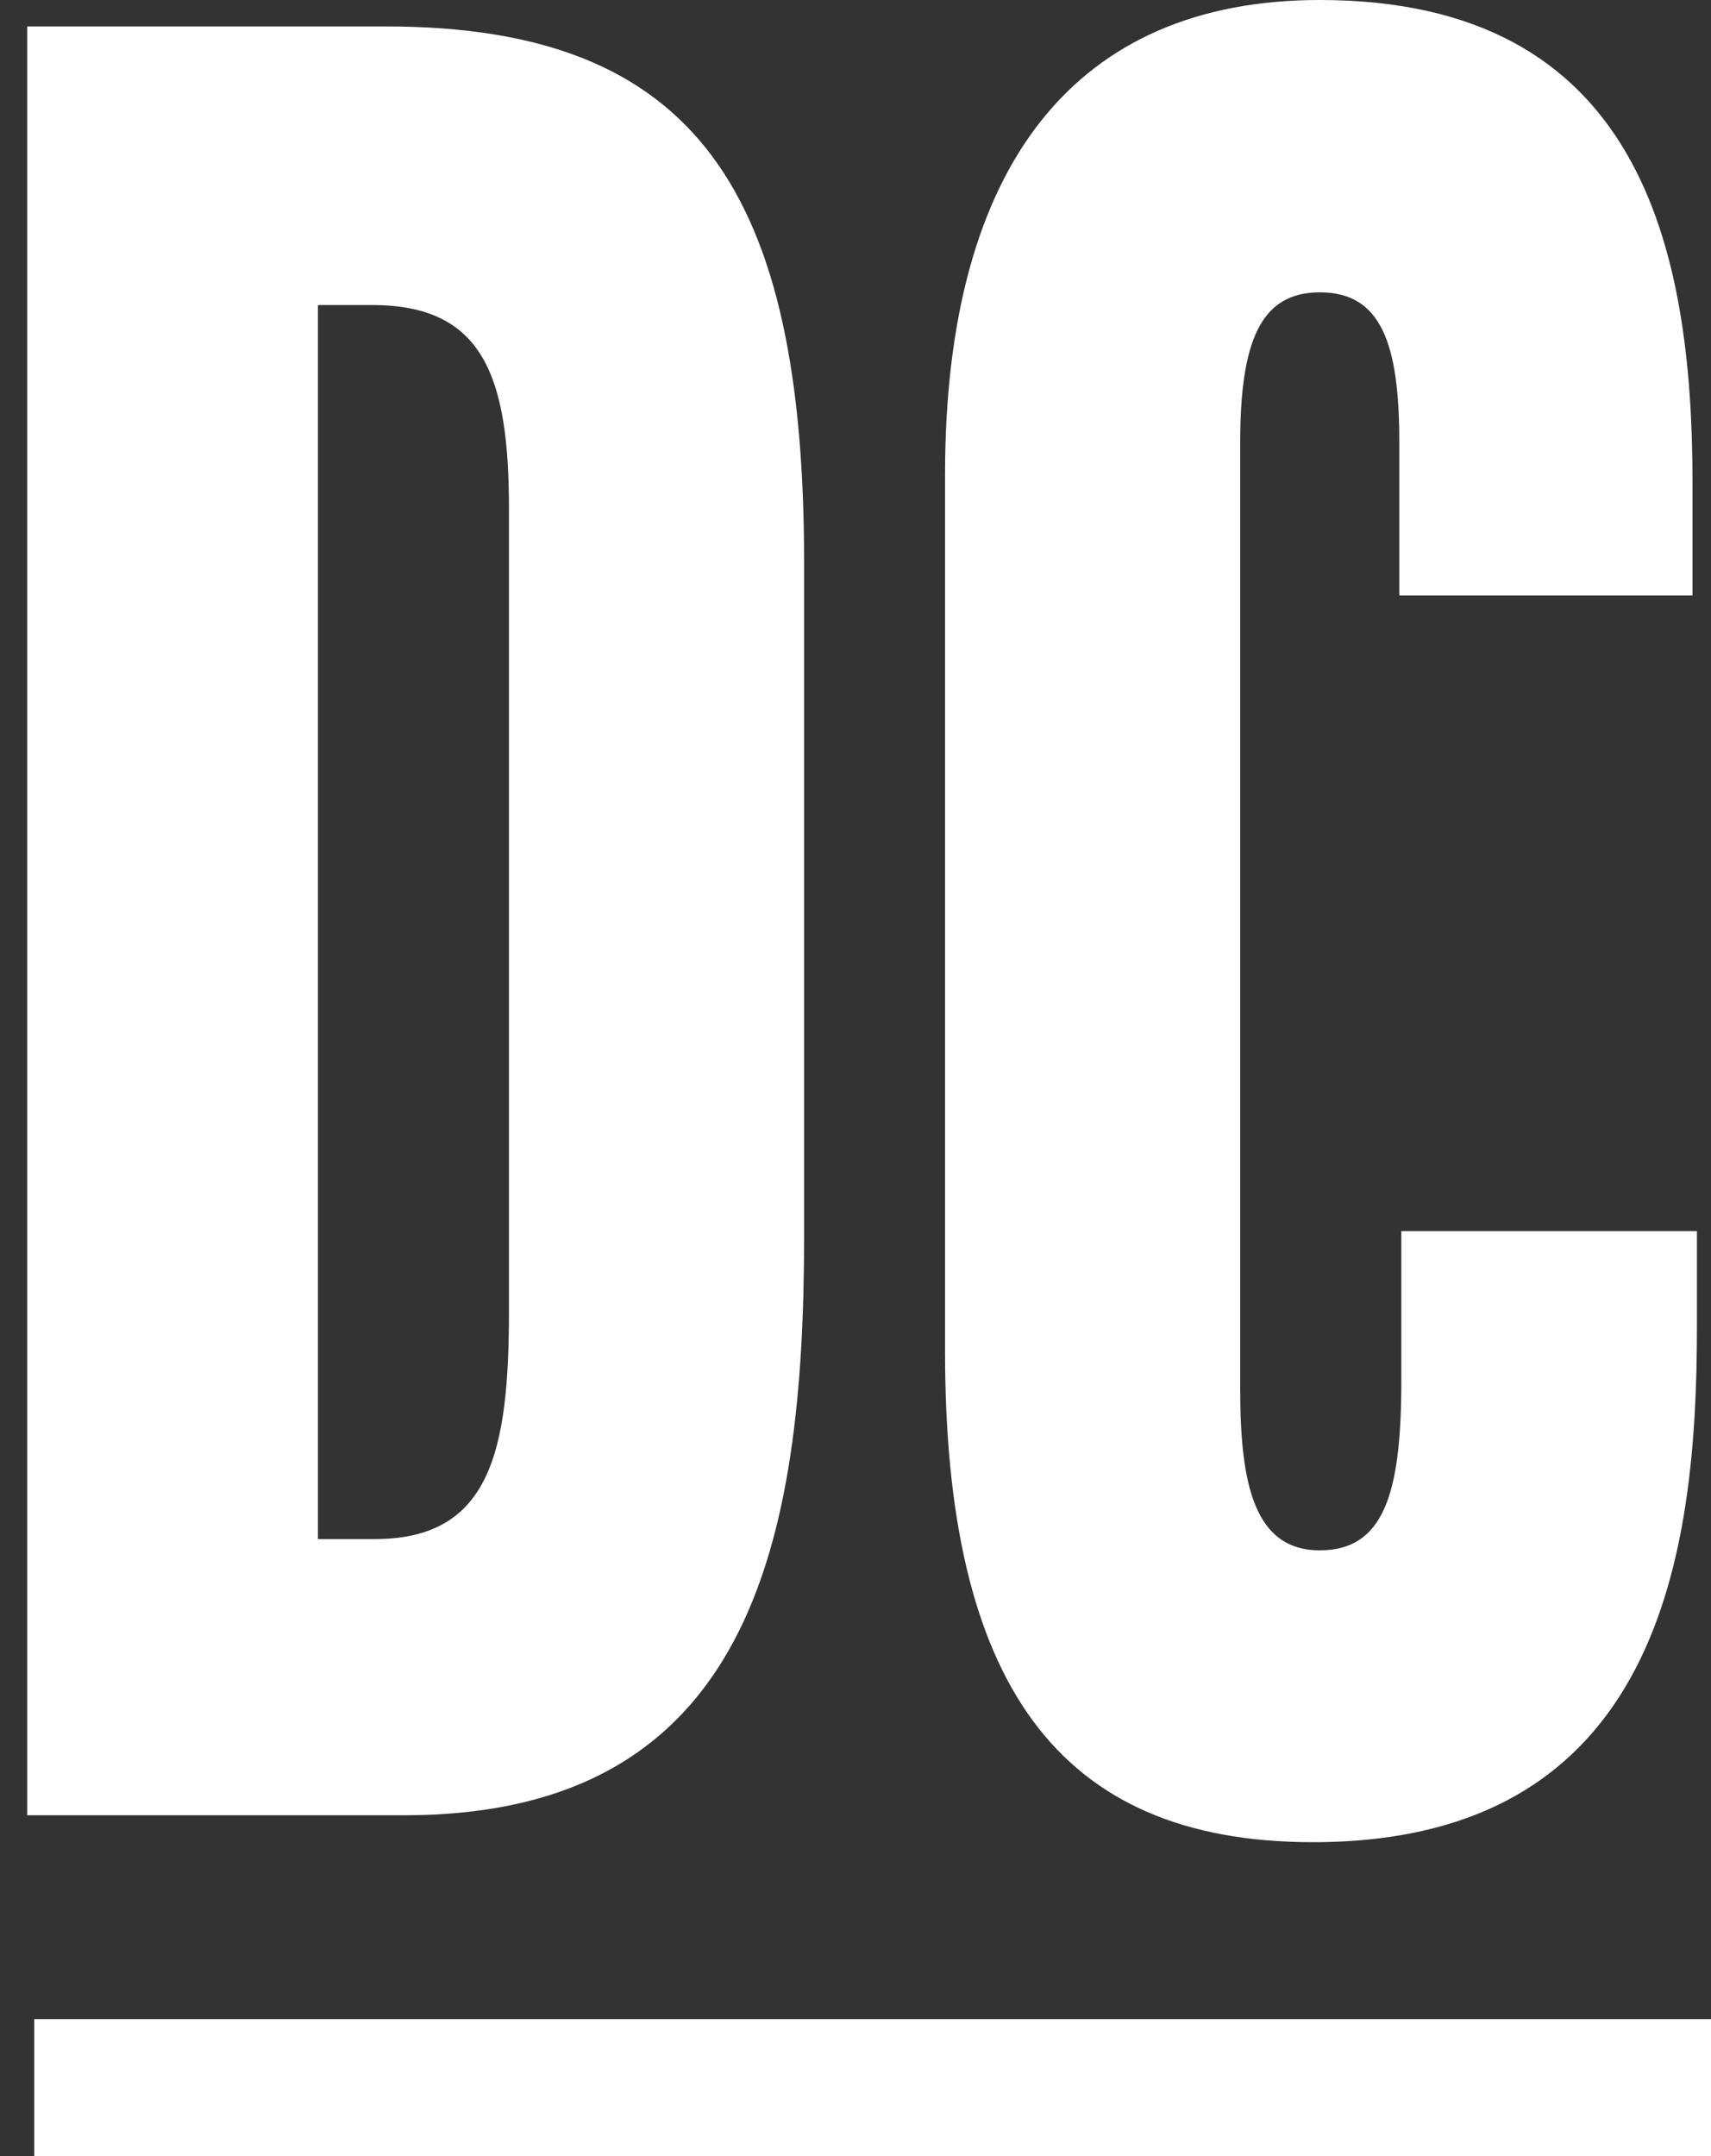
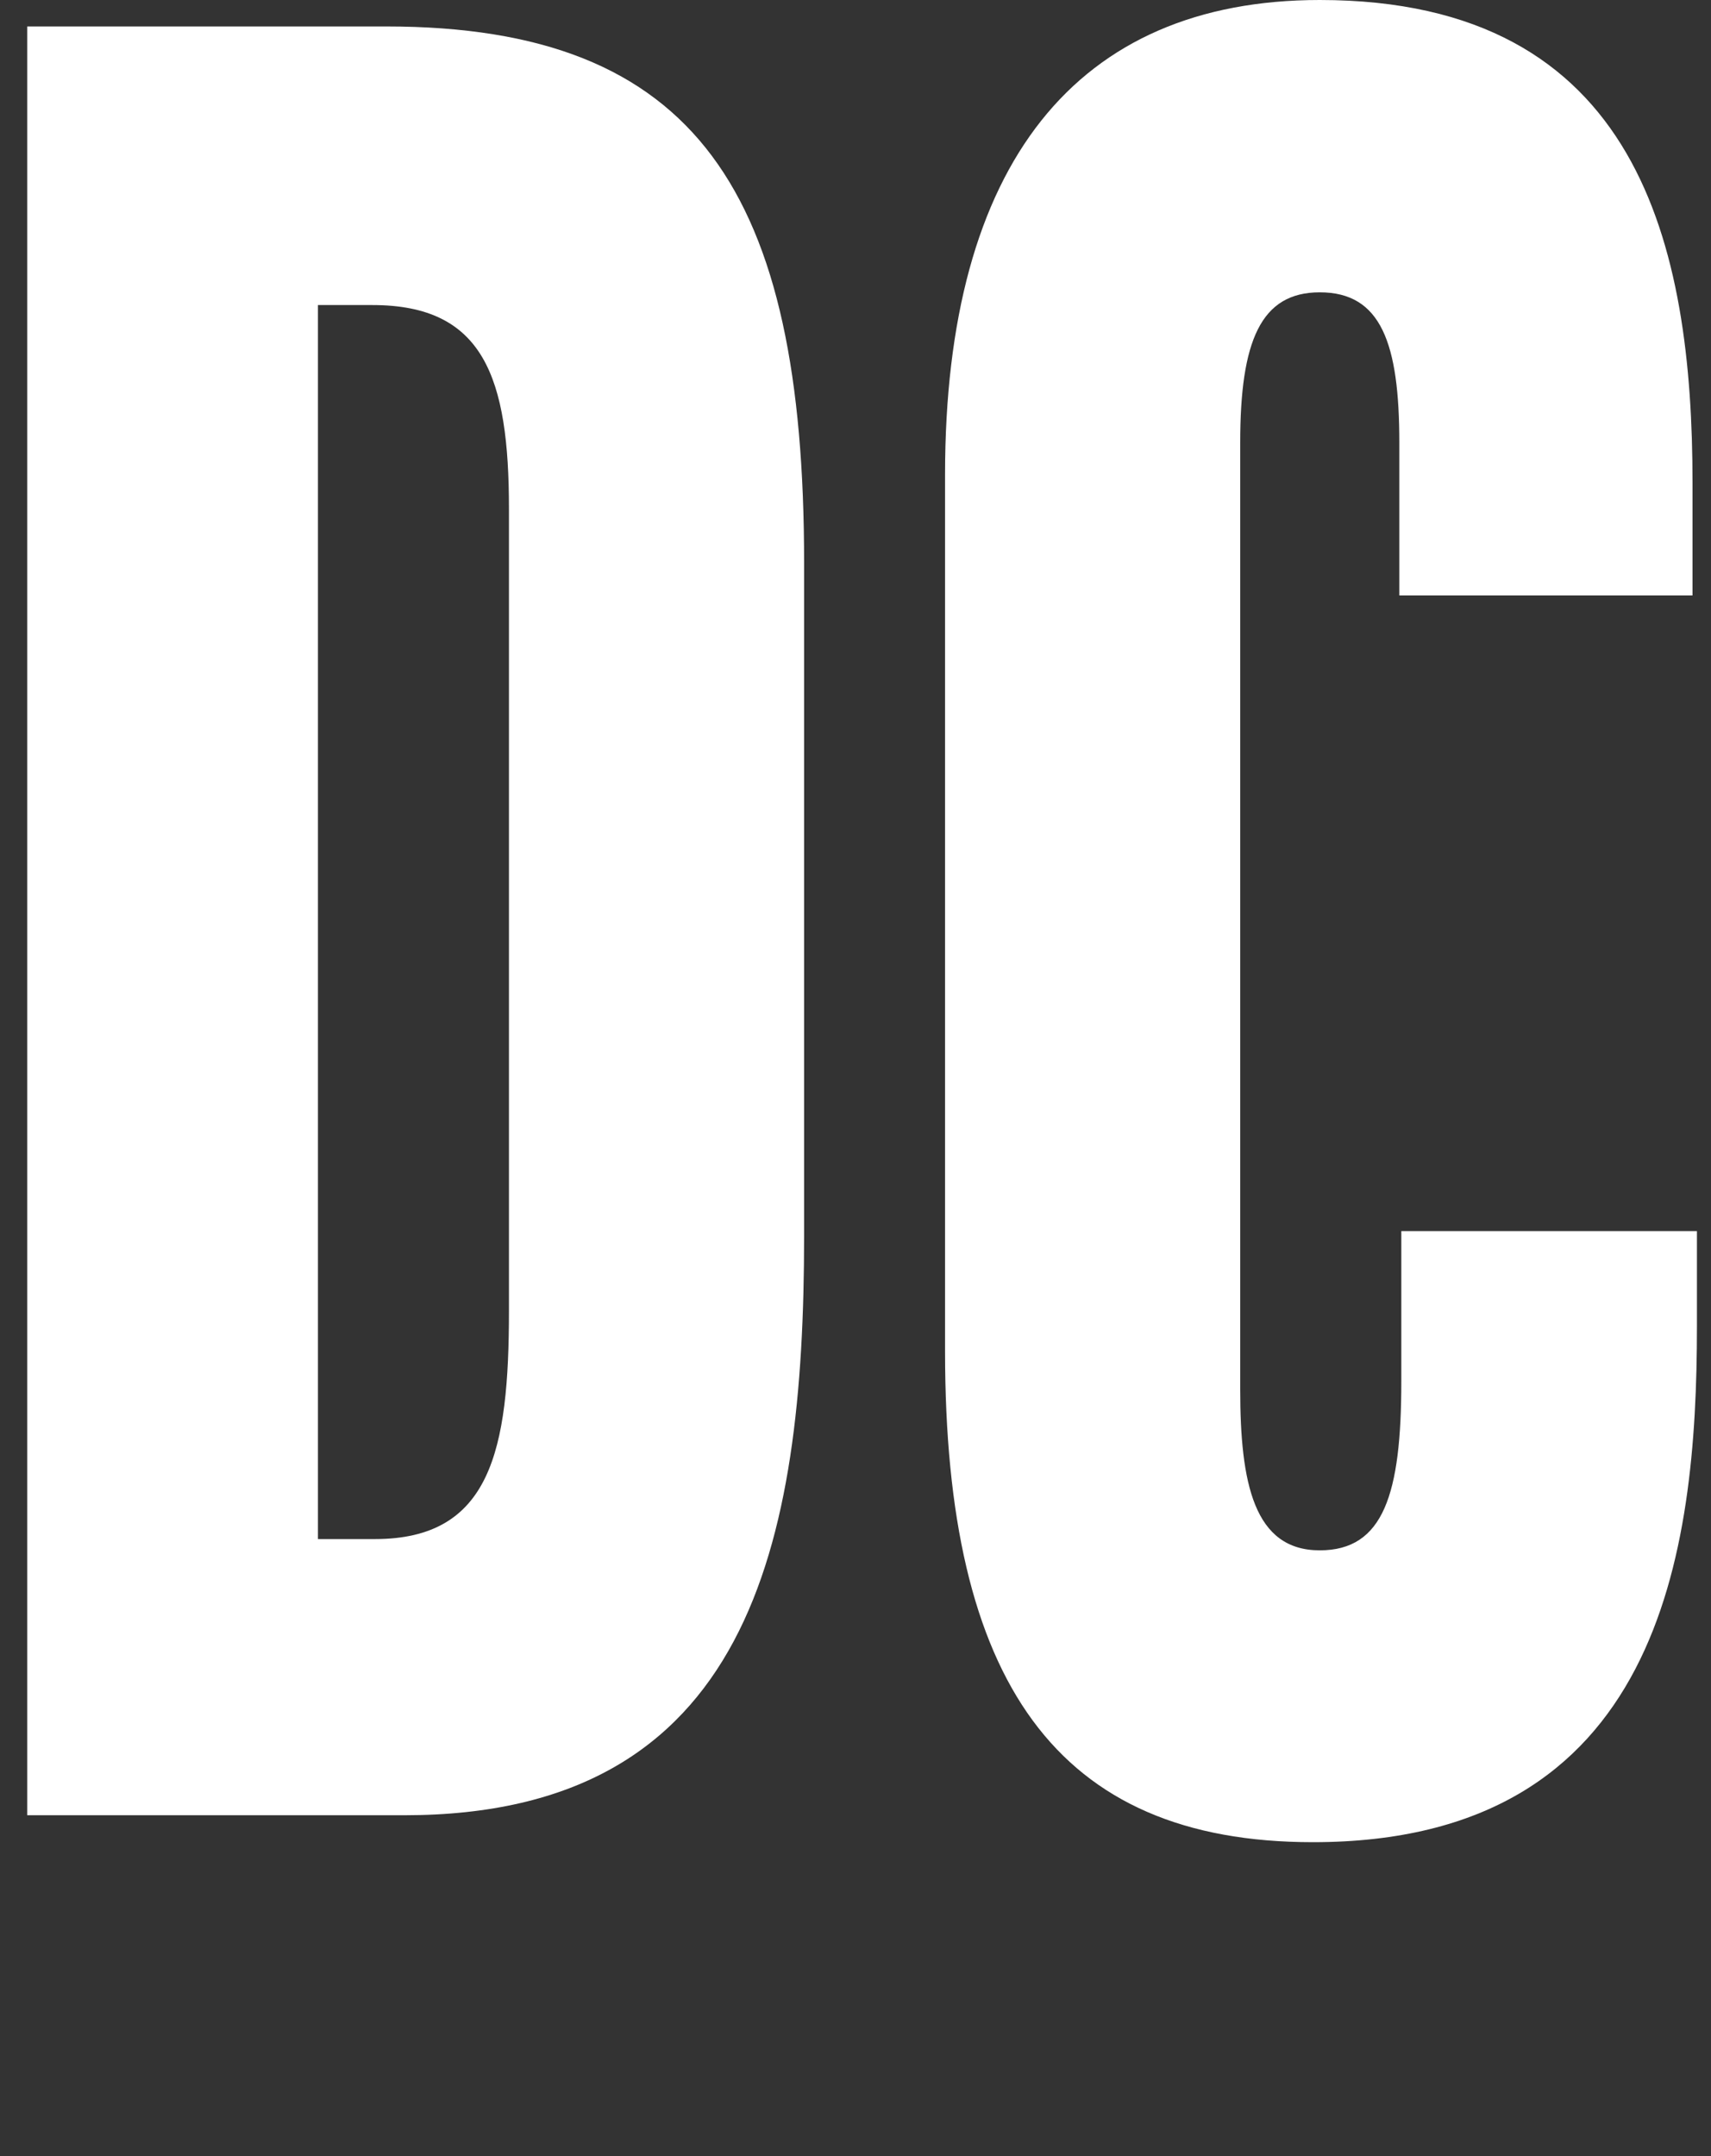
<svg xmlns="http://www.w3.org/2000/svg" width="50px" height="63px" viewBox="0 0 50 63" version="1.1">
  <rect x="0" y="0" width="50" height="63" fill="#333333" stroke="none" />
  <title>Group</title>
  <g id="Page-1" stroke="none" stroke-width="1" fill="none" fill-rule="evenodd">
    <g id="Group">
-       <line x1="1" y1="61" x2="50" y2="61" id="Path" stroke="#FFFFFF" stroke-width="4" />
-       <path d="M0.795,0.773 L11.286,0.773 C20.384,0.773 23.498,5.638 23.498,16.441 L23.498,36.116 C23.498,45.13 21.905,53.043 11.816,53.043 L0.795,53.043 L0.795,0.773 Z M9.291,44.973 L10.955,44.973 C14.342,44.973 14.873,42.383 14.873,38.305 L14.873,14.867 C14.873,11.032 14.141,8.914 10.884,8.914 L9.291,8.914 L9.291,44.973 Z" id="Shape" fill="#FFFFFF" fill-rule="nonzero" />
+       <path d="M0.795,0.773 L11.286,0.773 C20.384,0.773 23.498,5.638 23.498,16.441 L23.498,36.116 C23.498,45.13 21.905,53.043 11.816,53.043 L0.795,53.043 L0.795,0.773 Z M9.291,44.973 L10.955,44.973 C14.342,44.973 14.873,42.383 14.873,38.305 L14.873,14.867 C14.873,11.032 14.141,8.914 10.884,8.914 L9.291,8.914 L9.291,44.973 " id="Shape" fill="#FFFFFF" fill-rule="nonzero" />
      <path d="M49.589,35.958 L49.589,38.777 C49.589,45.359 48.527,53.83 38.366,53.83 C30.861,53.83 27.617,49.123 27.617,39.493 L27.617,13.865 C27.617,4.779 31.463,0 38.567,0 C47.924,0 49.46,7.212 49.46,14.109 L49.46,17.4 L40.892,17.4 L40.892,12.935 C40.892,10.031 40.361,8.542 38.567,8.542 C36.845,8.542 36.242,9.959 36.242,12.935 L36.242,40.594 C36.242,43.342 36.644,45.302 38.567,45.302 C40.433,45.302 40.95,43.657 40.95,40.365 L40.95,35.973 L49.589,35.973 L49.589,35.958 Z" id="Path" fill="#FFFFFF" fill-rule="nonzero" />
    </g>
  </g>
</svg>